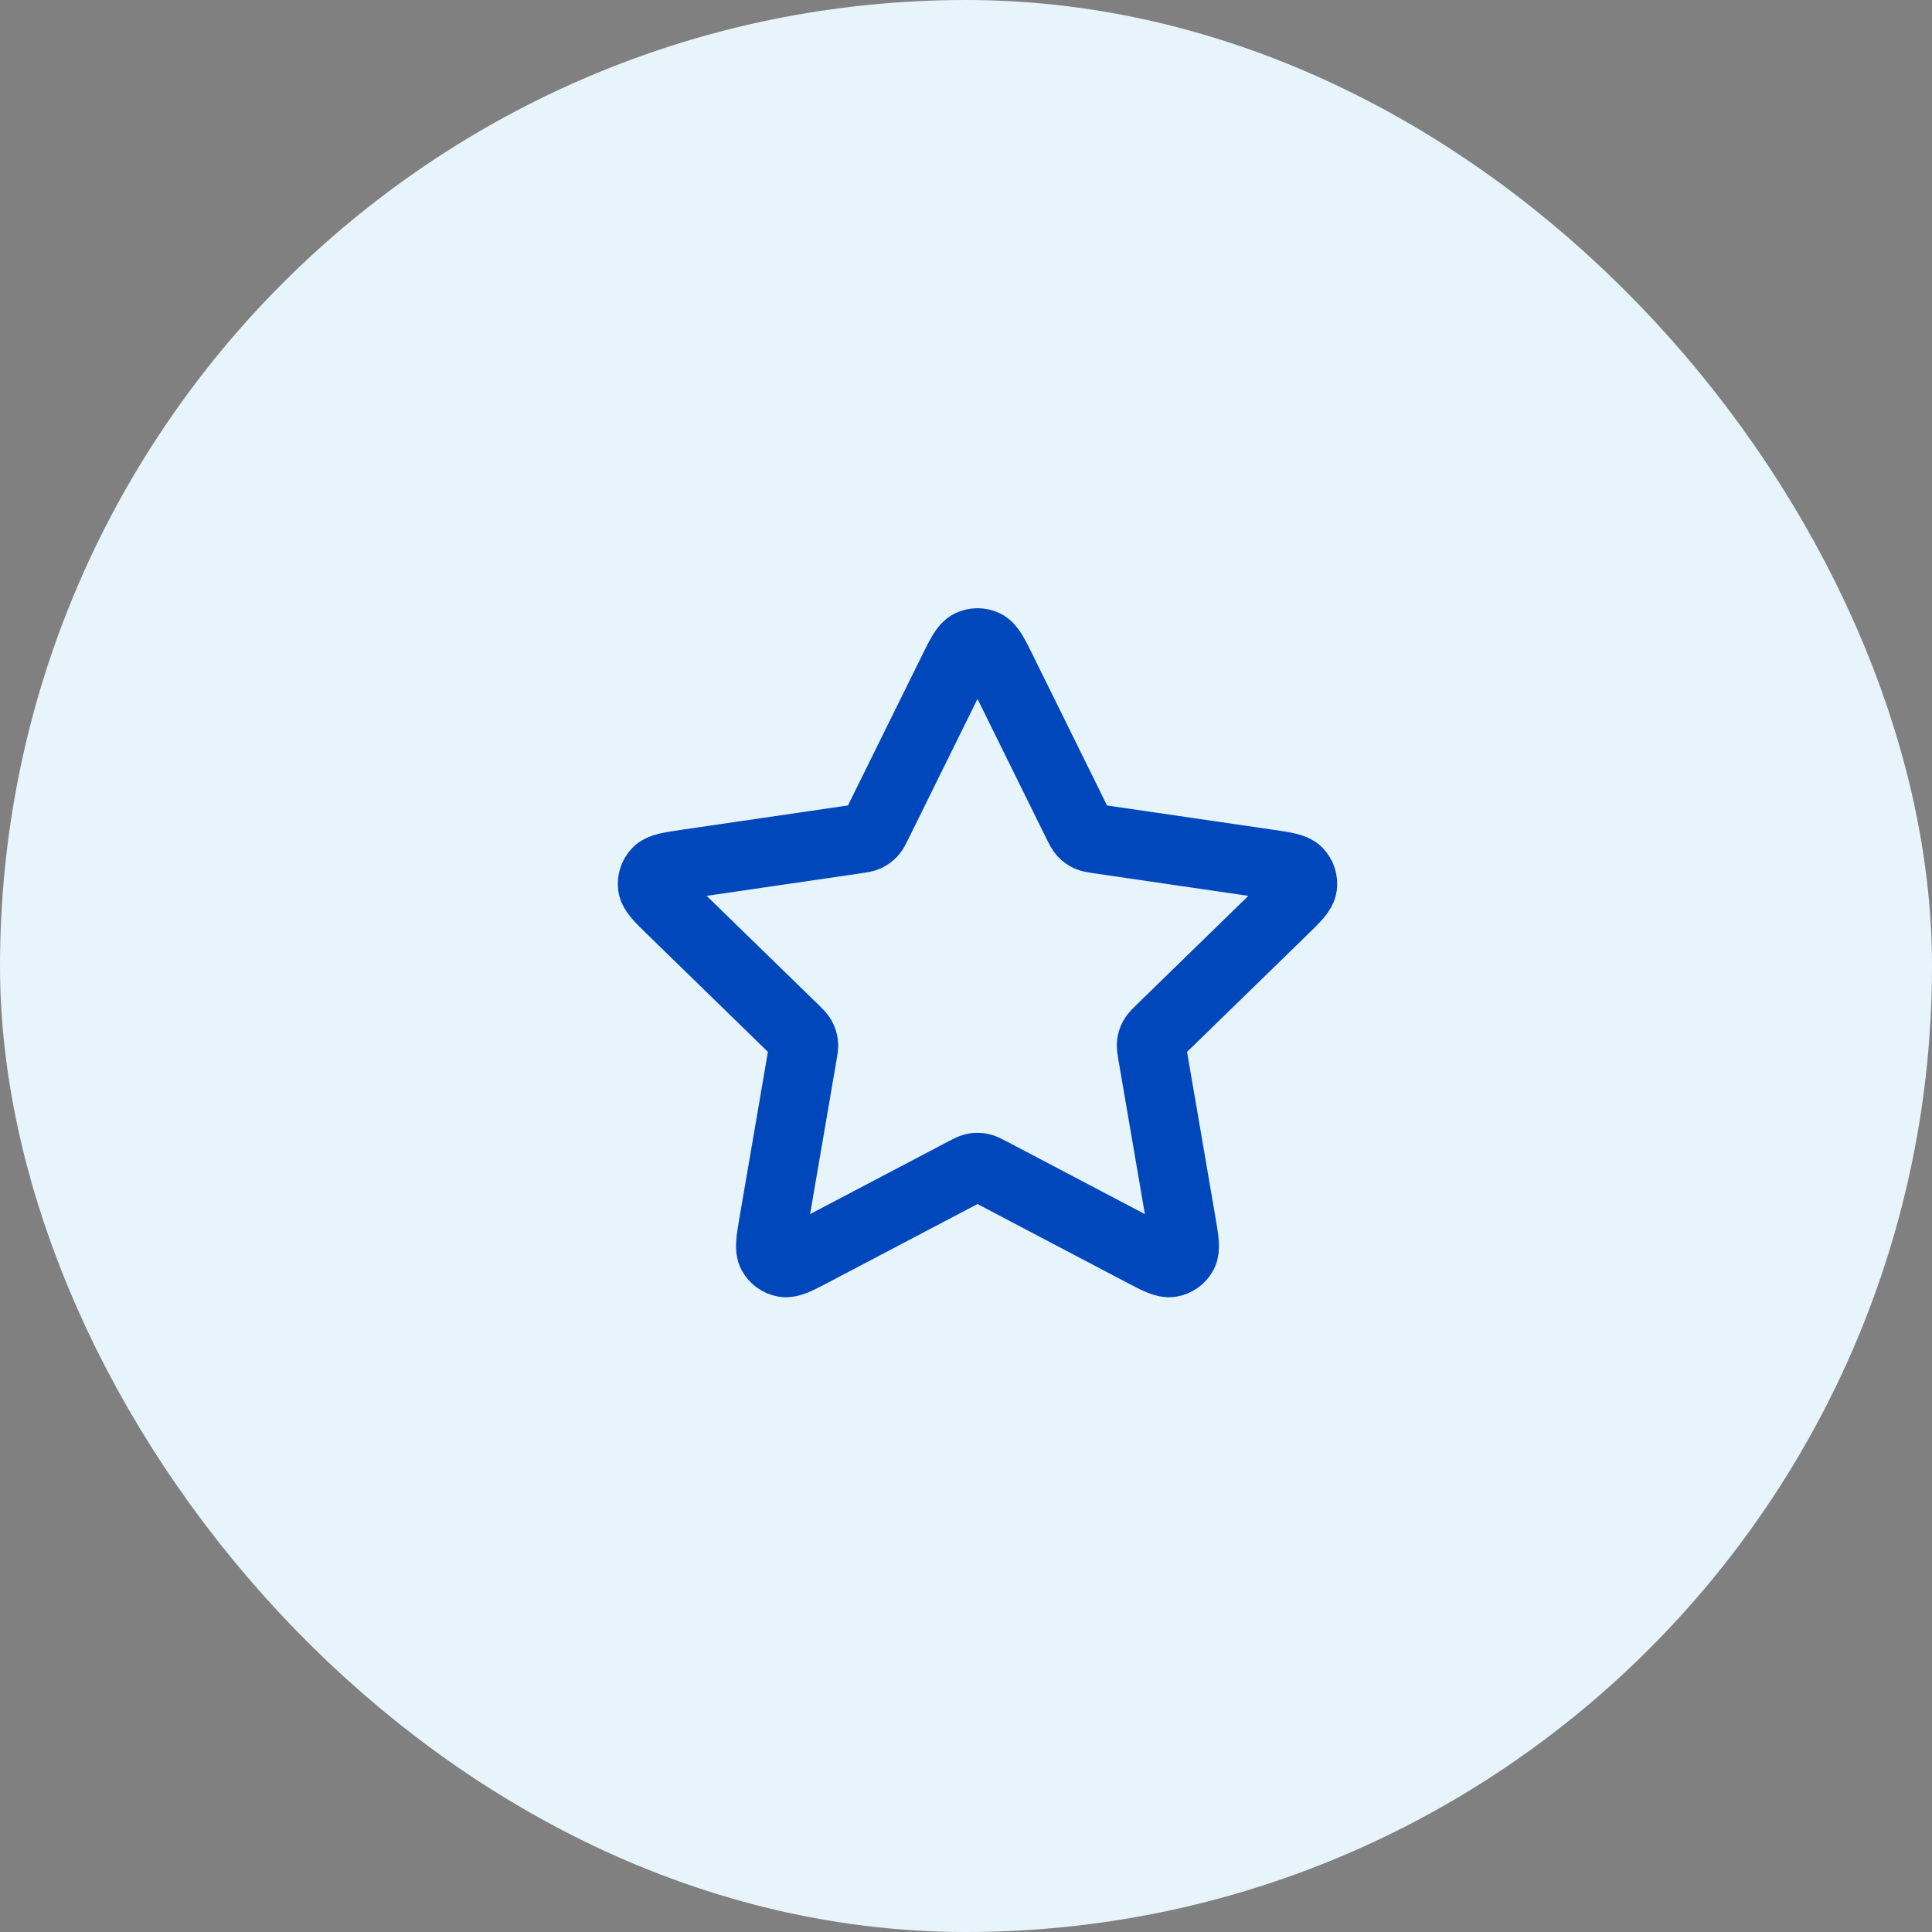
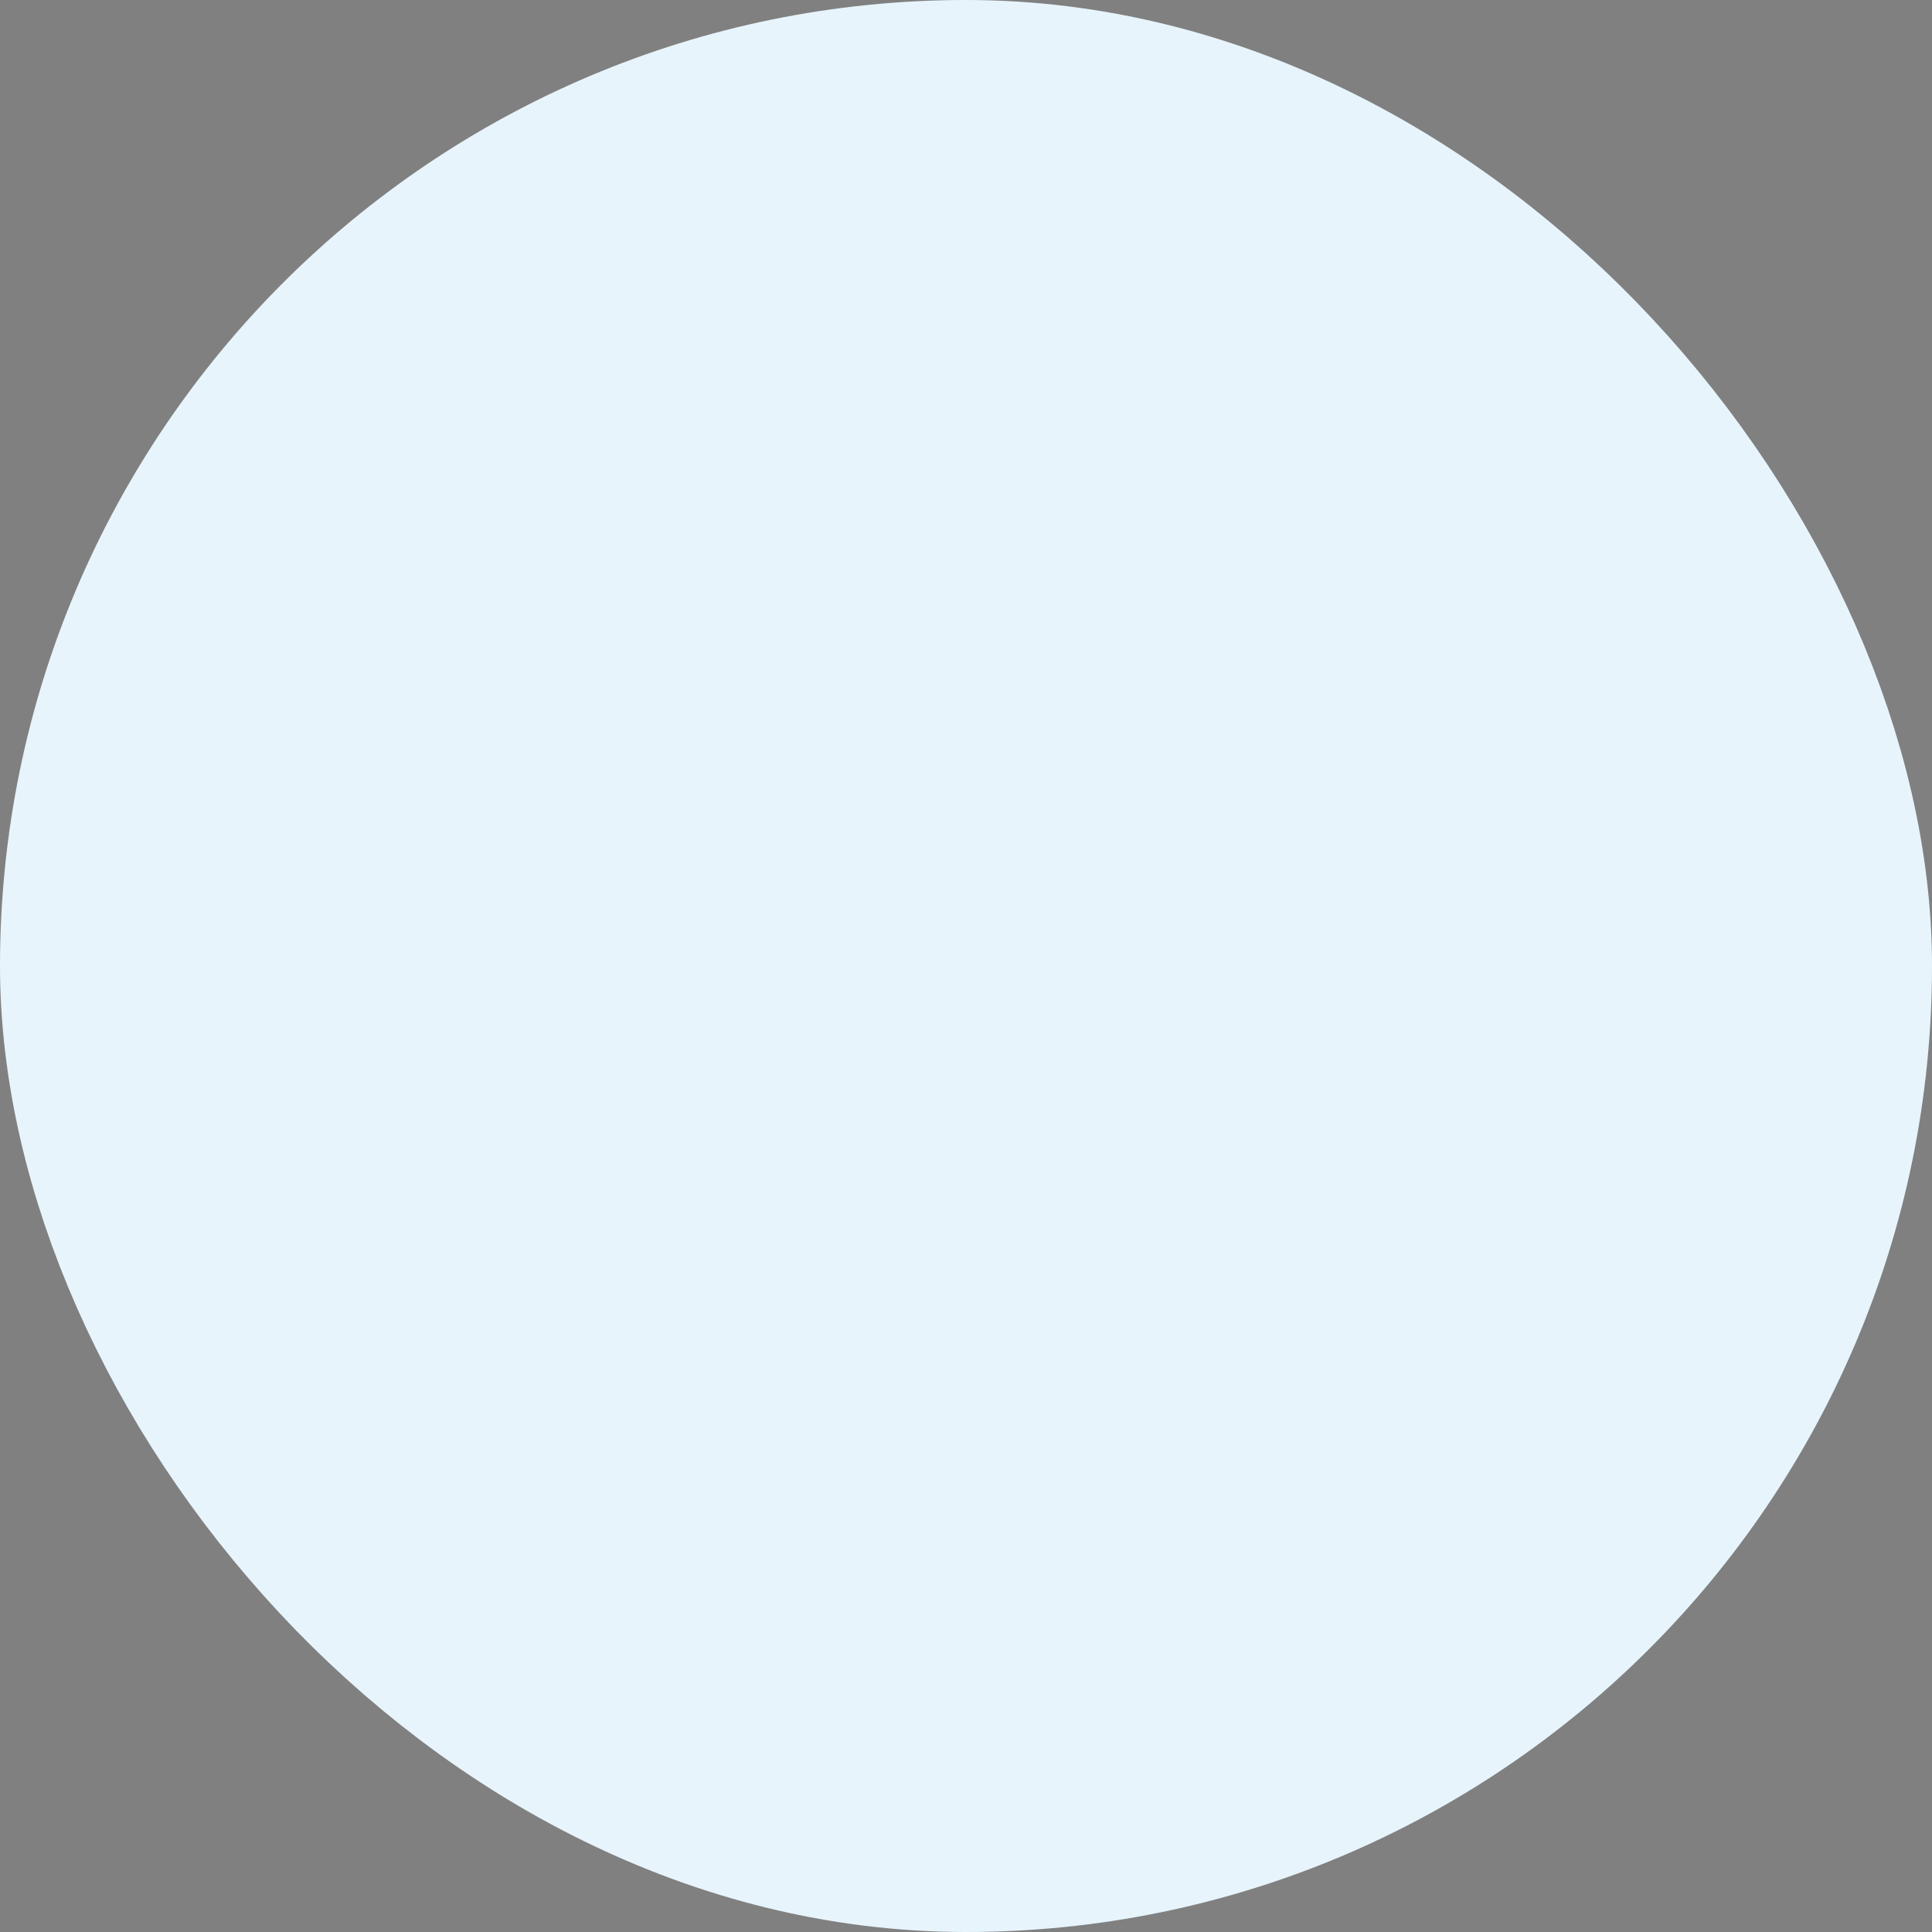
<svg xmlns="http://www.w3.org/2000/svg" width="56" height="56" viewBox="0 0 56 56" fill="none">
  <rect x="0" y="0" width="56" height="56" fill="#808080" stroke="none" />
  <rect x="4" y="4" width="48" height="48" rx="24" fill="#E7F4FC" />
  <rect x="4" y="4" width="48" height="48" rx="24" stroke="#E7F4FC" stroke-width="8" />
-   <path d="M27.616 19.453C27.846 18.986 27.962 18.753 28.118 18.678C28.254 18.613 28.413 18.613 28.549 18.678C28.705 18.753 28.82 18.986 29.051 19.453L31.237 23.883C31.305 24.021 31.34 24.09 31.389 24.144C31.433 24.191 31.486 24.229 31.545 24.257C31.611 24.287 31.687 24.299 31.839 24.321L36.73 25.036C37.245 25.111 37.503 25.149 37.622 25.274C37.726 25.384 37.775 25.534 37.755 25.684C37.732 25.856 37.546 26.037 37.173 26.4L33.635 29.846C33.525 29.954 33.469 30.008 33.434 30.072C33.402 30.128 33.382 30.19 33.374 30.255C33.365 30.327 33.379 30.403 33.404 30.555L34.239 35.422C34.327 35.935 34.371 36.192 34.289 36.344C34.217 36.477 34.089 36.57 33.94 36.597C33.77 36.629 33.539 36.508 33.078 36.265L28.706 33.966C28.57 33.894 28.501 33.858 28.43 33.844C28.366 33.832 28.301 33.832 28.237 33.844C28.165 33.858 28.097 33.894 27.961 33.966L23.588 36.265C23.127 36.508 22.897 36.629 22.726 36.597C22.578 36.57 22.45 36.477 22.378 36.344C22.295 36.192 22.339 35.935 22.427 35.422L23.262 30.555C23.288 30.403 23.301 30.327 23.293 30.255C23.285 30.19 23.265 30.128 23.233 30.072C23.197 30.008 23.142 29.954 23.032 29.846L19.494 26.4C19.121 26.037 18.935 25.856 18.912 25.684C18.892 25.534 18.941 25.384 19.045 25.274C19.164 25.149 19.421 25.111 19.936 25.036L24.828 24.321C24.98 24.299 25.056 24.287 25.122 24.257C25.181 24.229 25.233 24.191 25.278 24.144C25.327 24.09 25.361 24.021 25.429 23.883L27.616 19.453Z" stroke="#0047BB" stroke-width="2" stroke-linecap="round" stroke-linejoin="round" />
</svg>